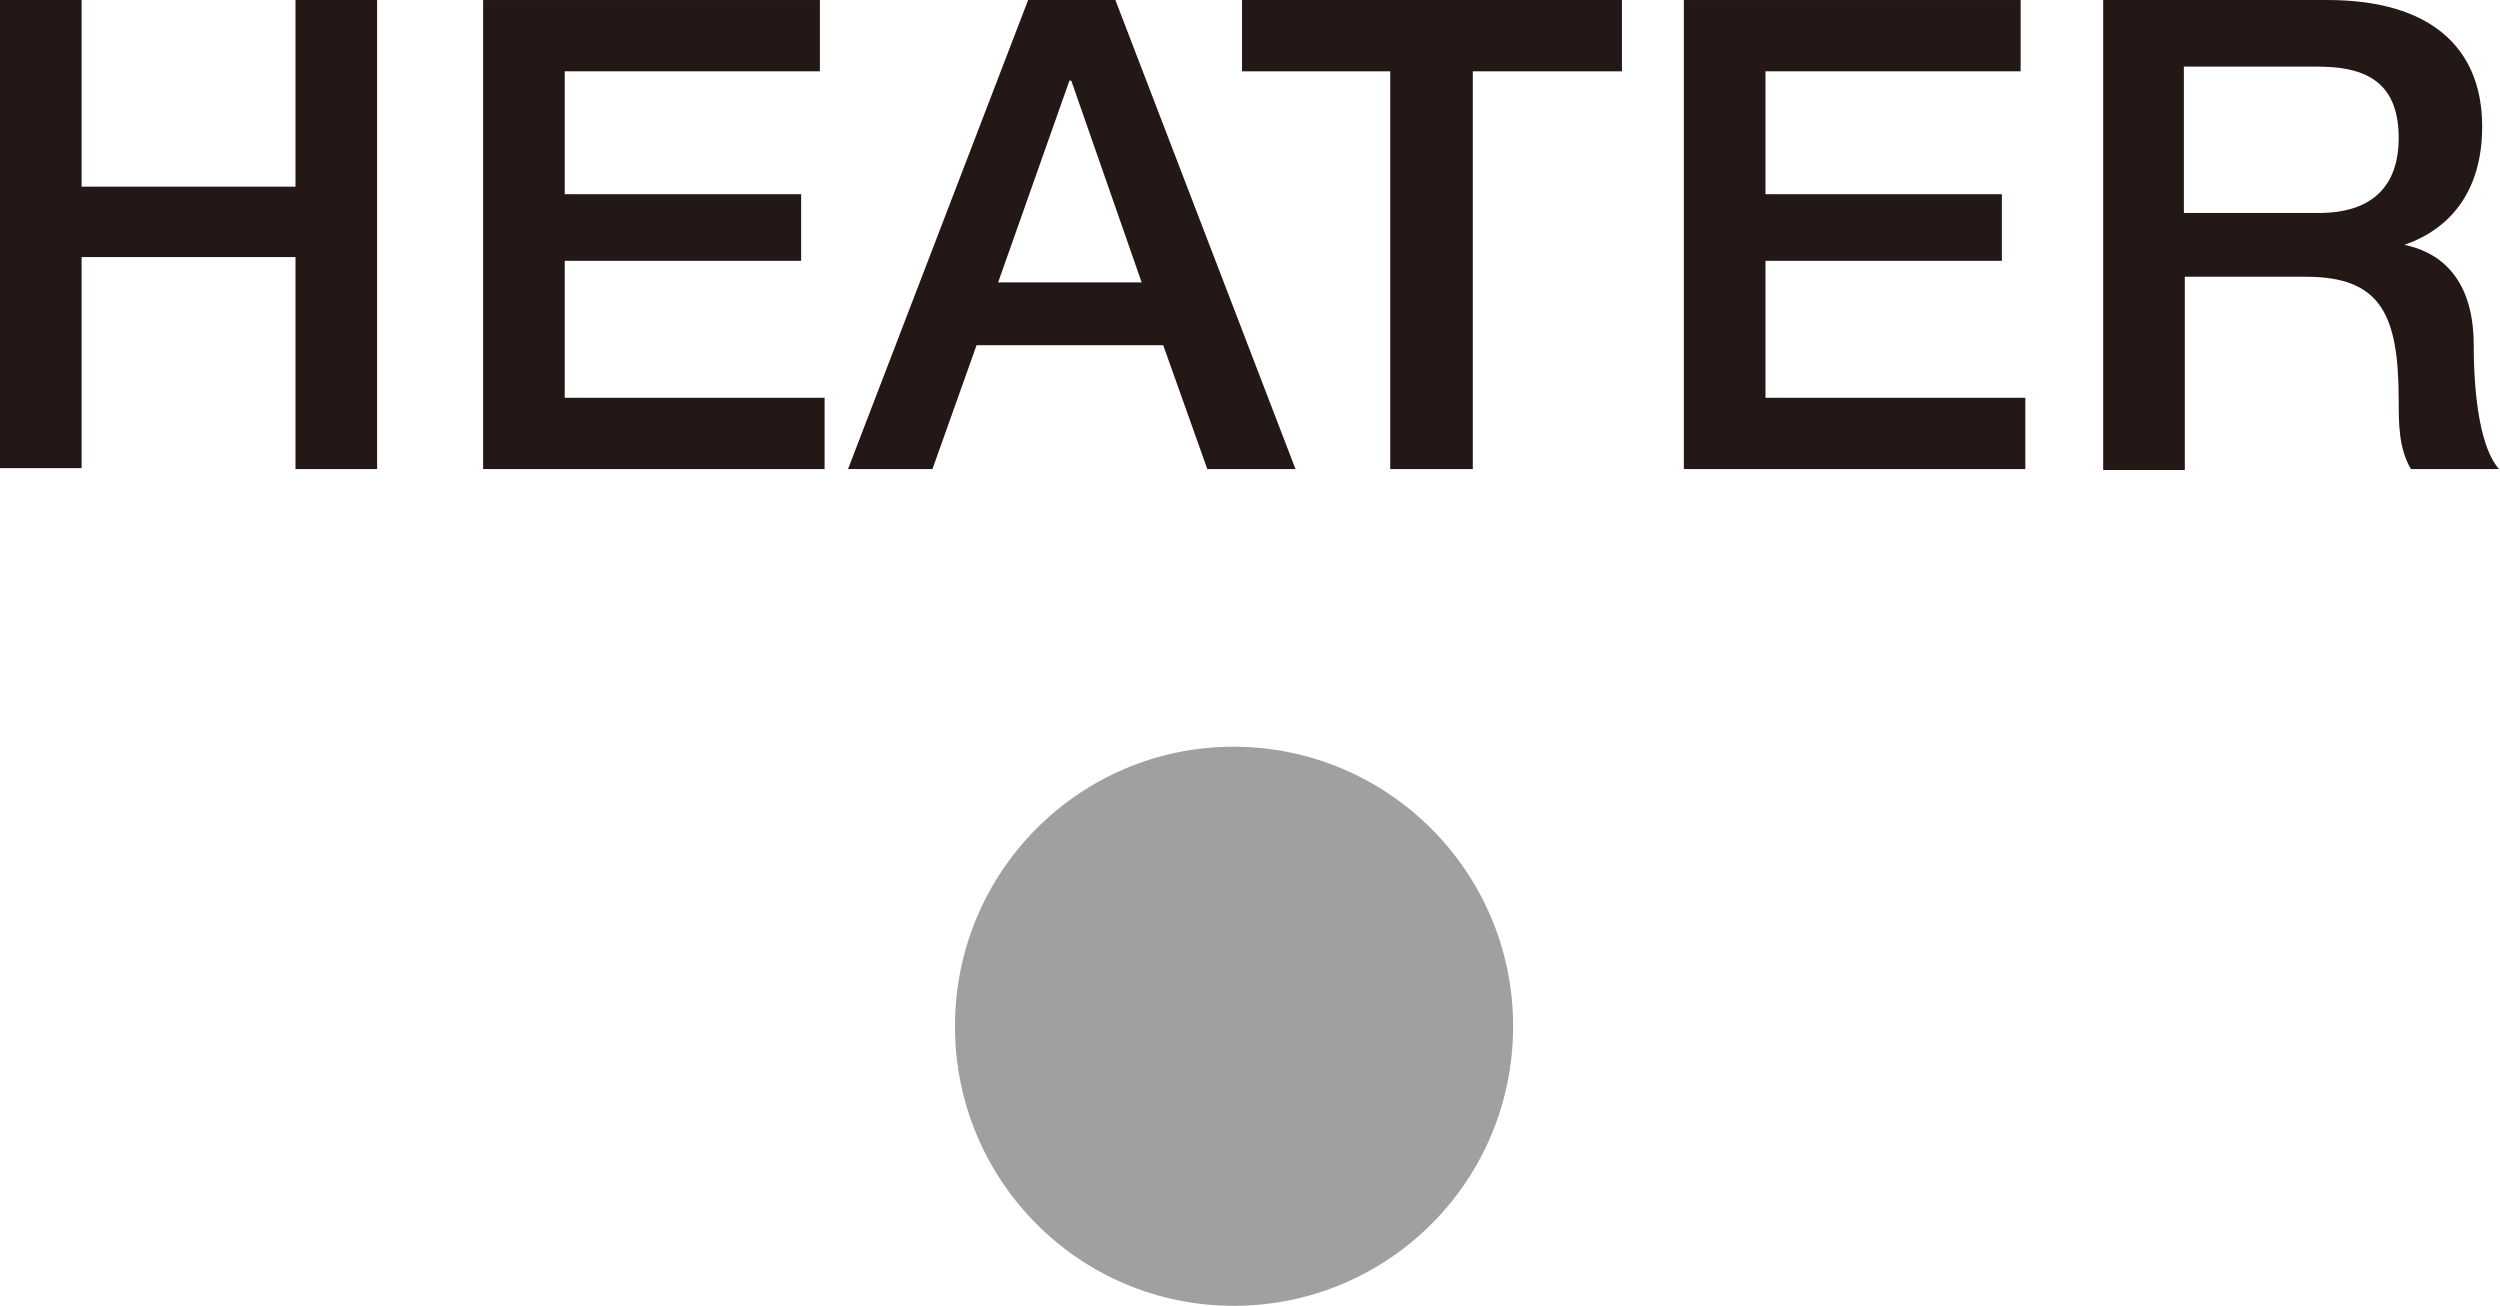
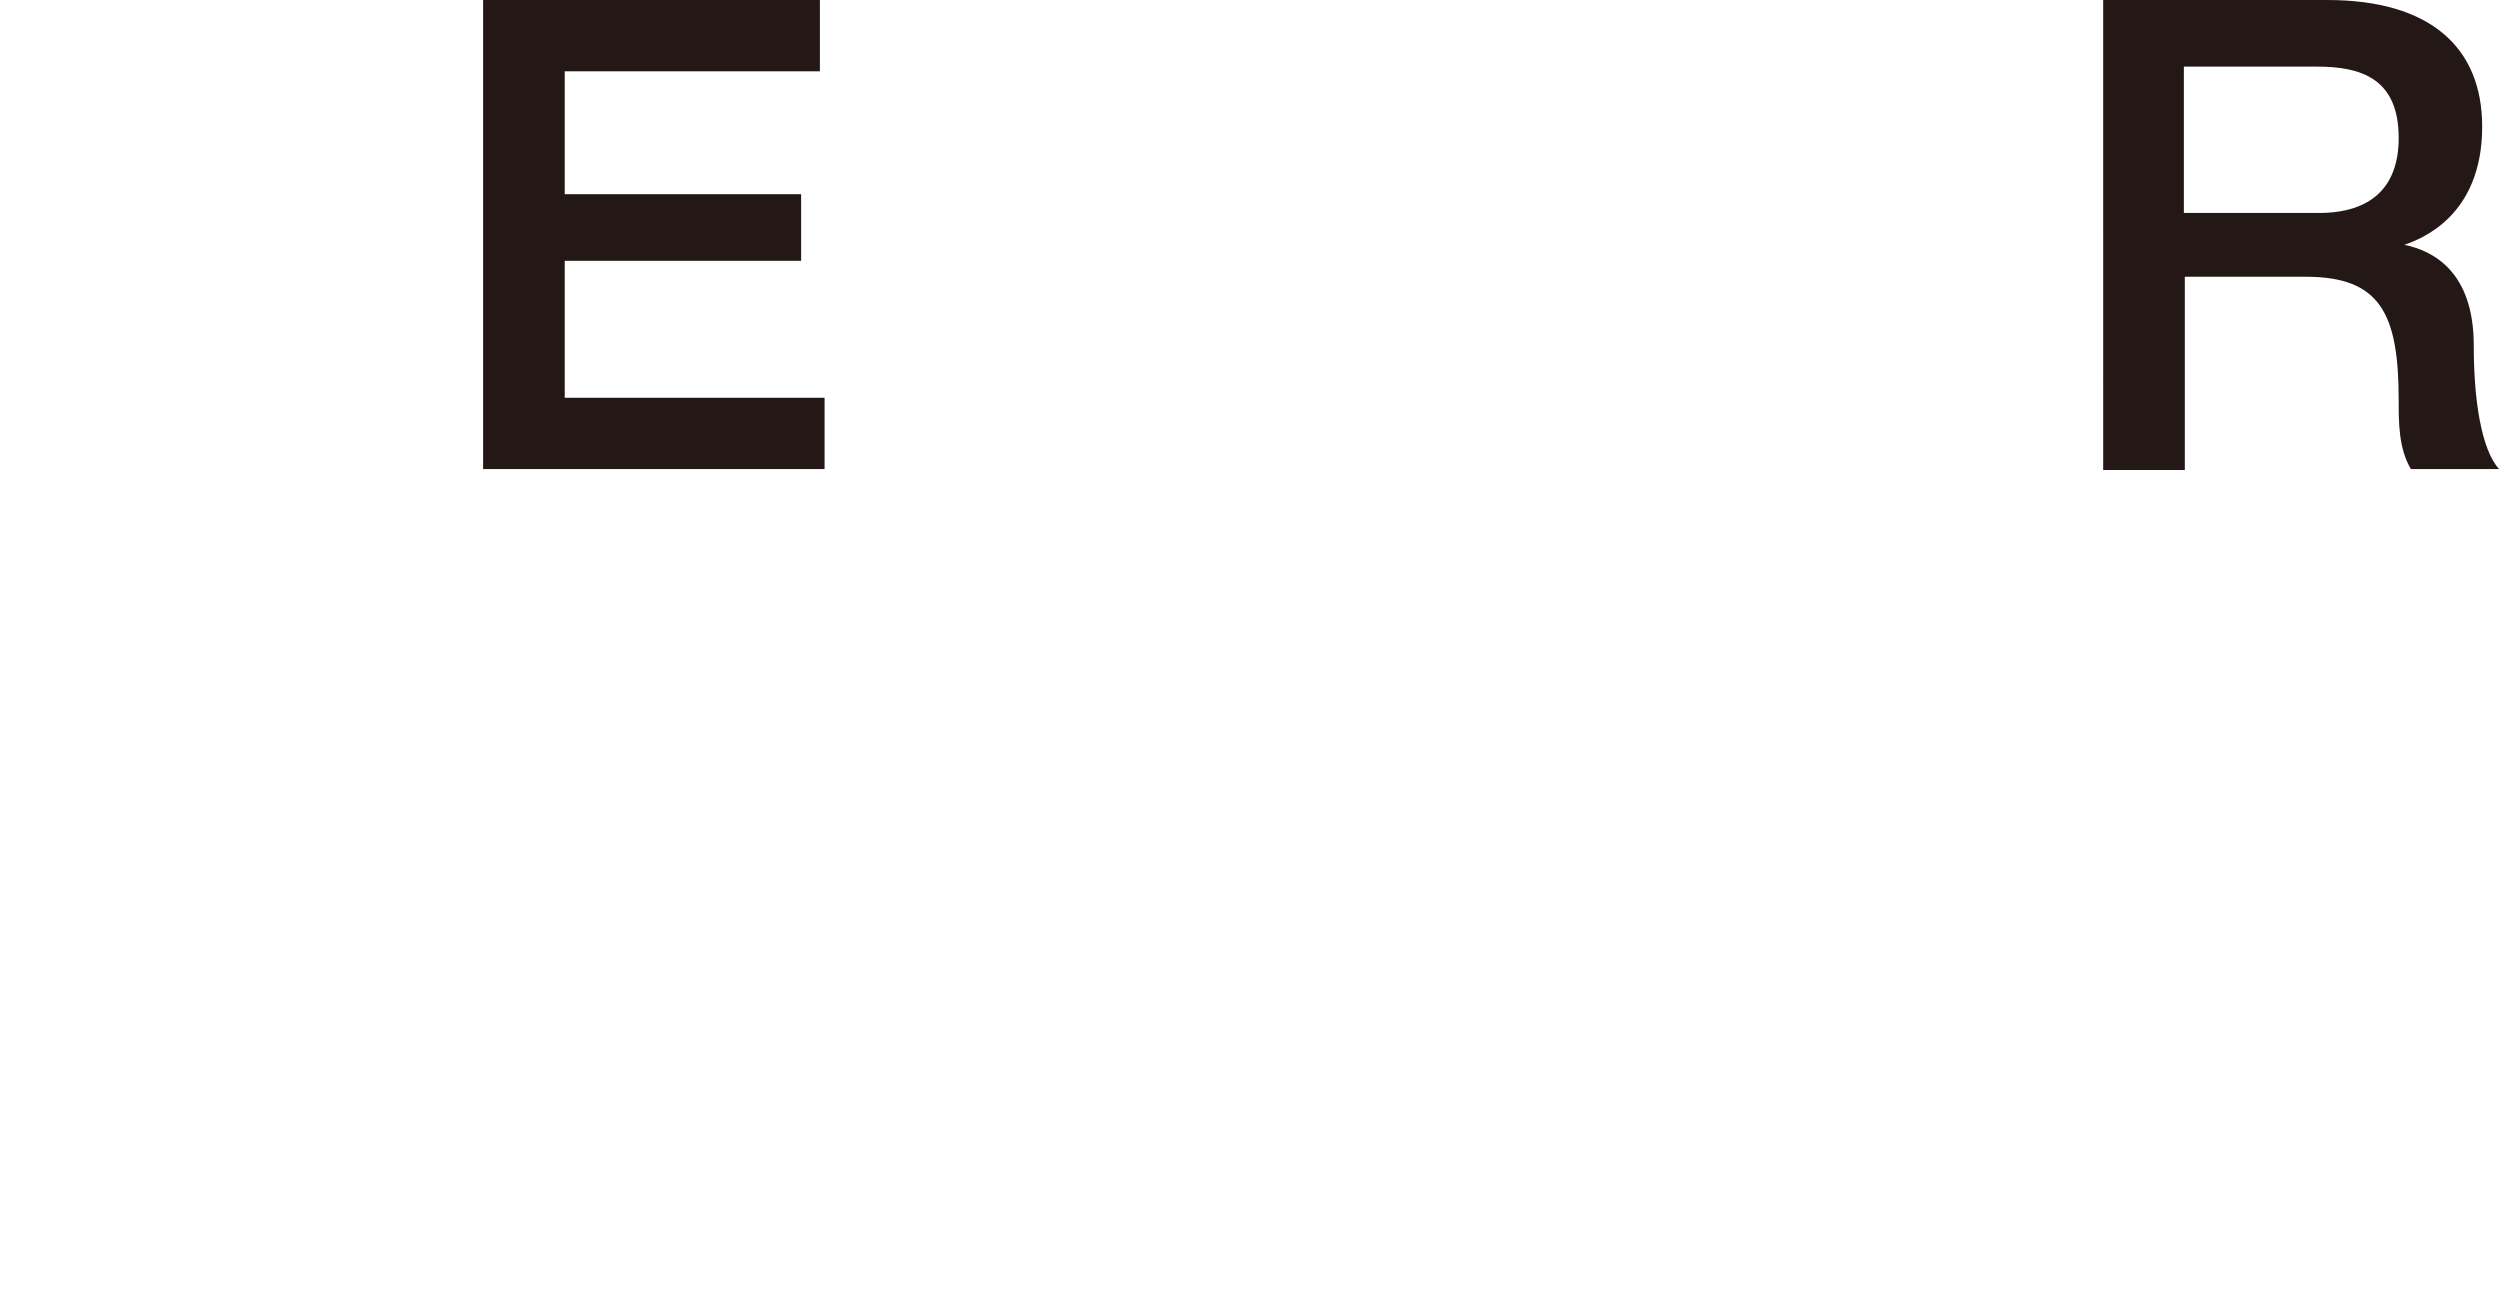
<svg xmlns="http://www.w3.org/2000/svg" id="_レイヤー_1" data-name="レイヤー 1" width="9.4mm" height="4.91mm" viewBox="0 0 26.65 13.92">
  <defs>
    <style>
      .cls-1 {
        fill: #231815;
      }

      .cls-2 {
        fill: #9fa0a0;
      }
    </style>
  </defs>
-   <path class="cls-2" d="M13.15,13.92c-1.64,0-2.97-1.33-2.97-2.98s1.33-2.98,2.97-2.98,2.98,1.33,2.98,2.98-1.33,2.98-2.98,2.98Z" />
  <g>
-     <path class="cls-1" d="M0,0H.87V1.99H3.15V0h.87V5h-.87V2.74H.87v2.25H0V0Z" />
    <path class="cls-1" d="M5.14,0h3.6V.76h-2.72v1.31h2.52v.71h-2.52v1.46h2.77v.76h-3.64V0Z" />
-     <path class="cls-1" d="M10.96,0h.93l1.92,5h-.94l-.47-1.32h-1.99l-.47,1.32h-.9L10.96,0Zm-.31,3.01h1.52l-.75-2.15h-.02l-.76,2.15Z" />
-     <path class="cls-1" d="M13.25,0h4.04V.76h-1.59V5h-.88V.76h-1.58V0Z" />
-     <path class="cls-1" d="M17.94,0h3.6V.76h-2.72v1.31h2.52v.71h-2.52v1.46h2.77v.76h-3.64V0Z" />
    <path class="cls-1" d="M22.42,0h2.39c1.09,0,1.65,.5,1.65,1.35,0,.96-.66,1.2-.83,1.26h0c.3,.06,.74,.28,.74,1.07,0,.58,.08,1.11,.27,1.32h-.94c-.13-.22-.13-.49-.13-.73,0-.92-.19-1.32-.99-1.32h-1.29v2.06h-.87V0Zm.87,2.27h1.43c.55,0,.85-.27,.85-.8,0-.64-.41-.76-.87-.76h-1.42v1.56Z" />
  </g>
</svg>